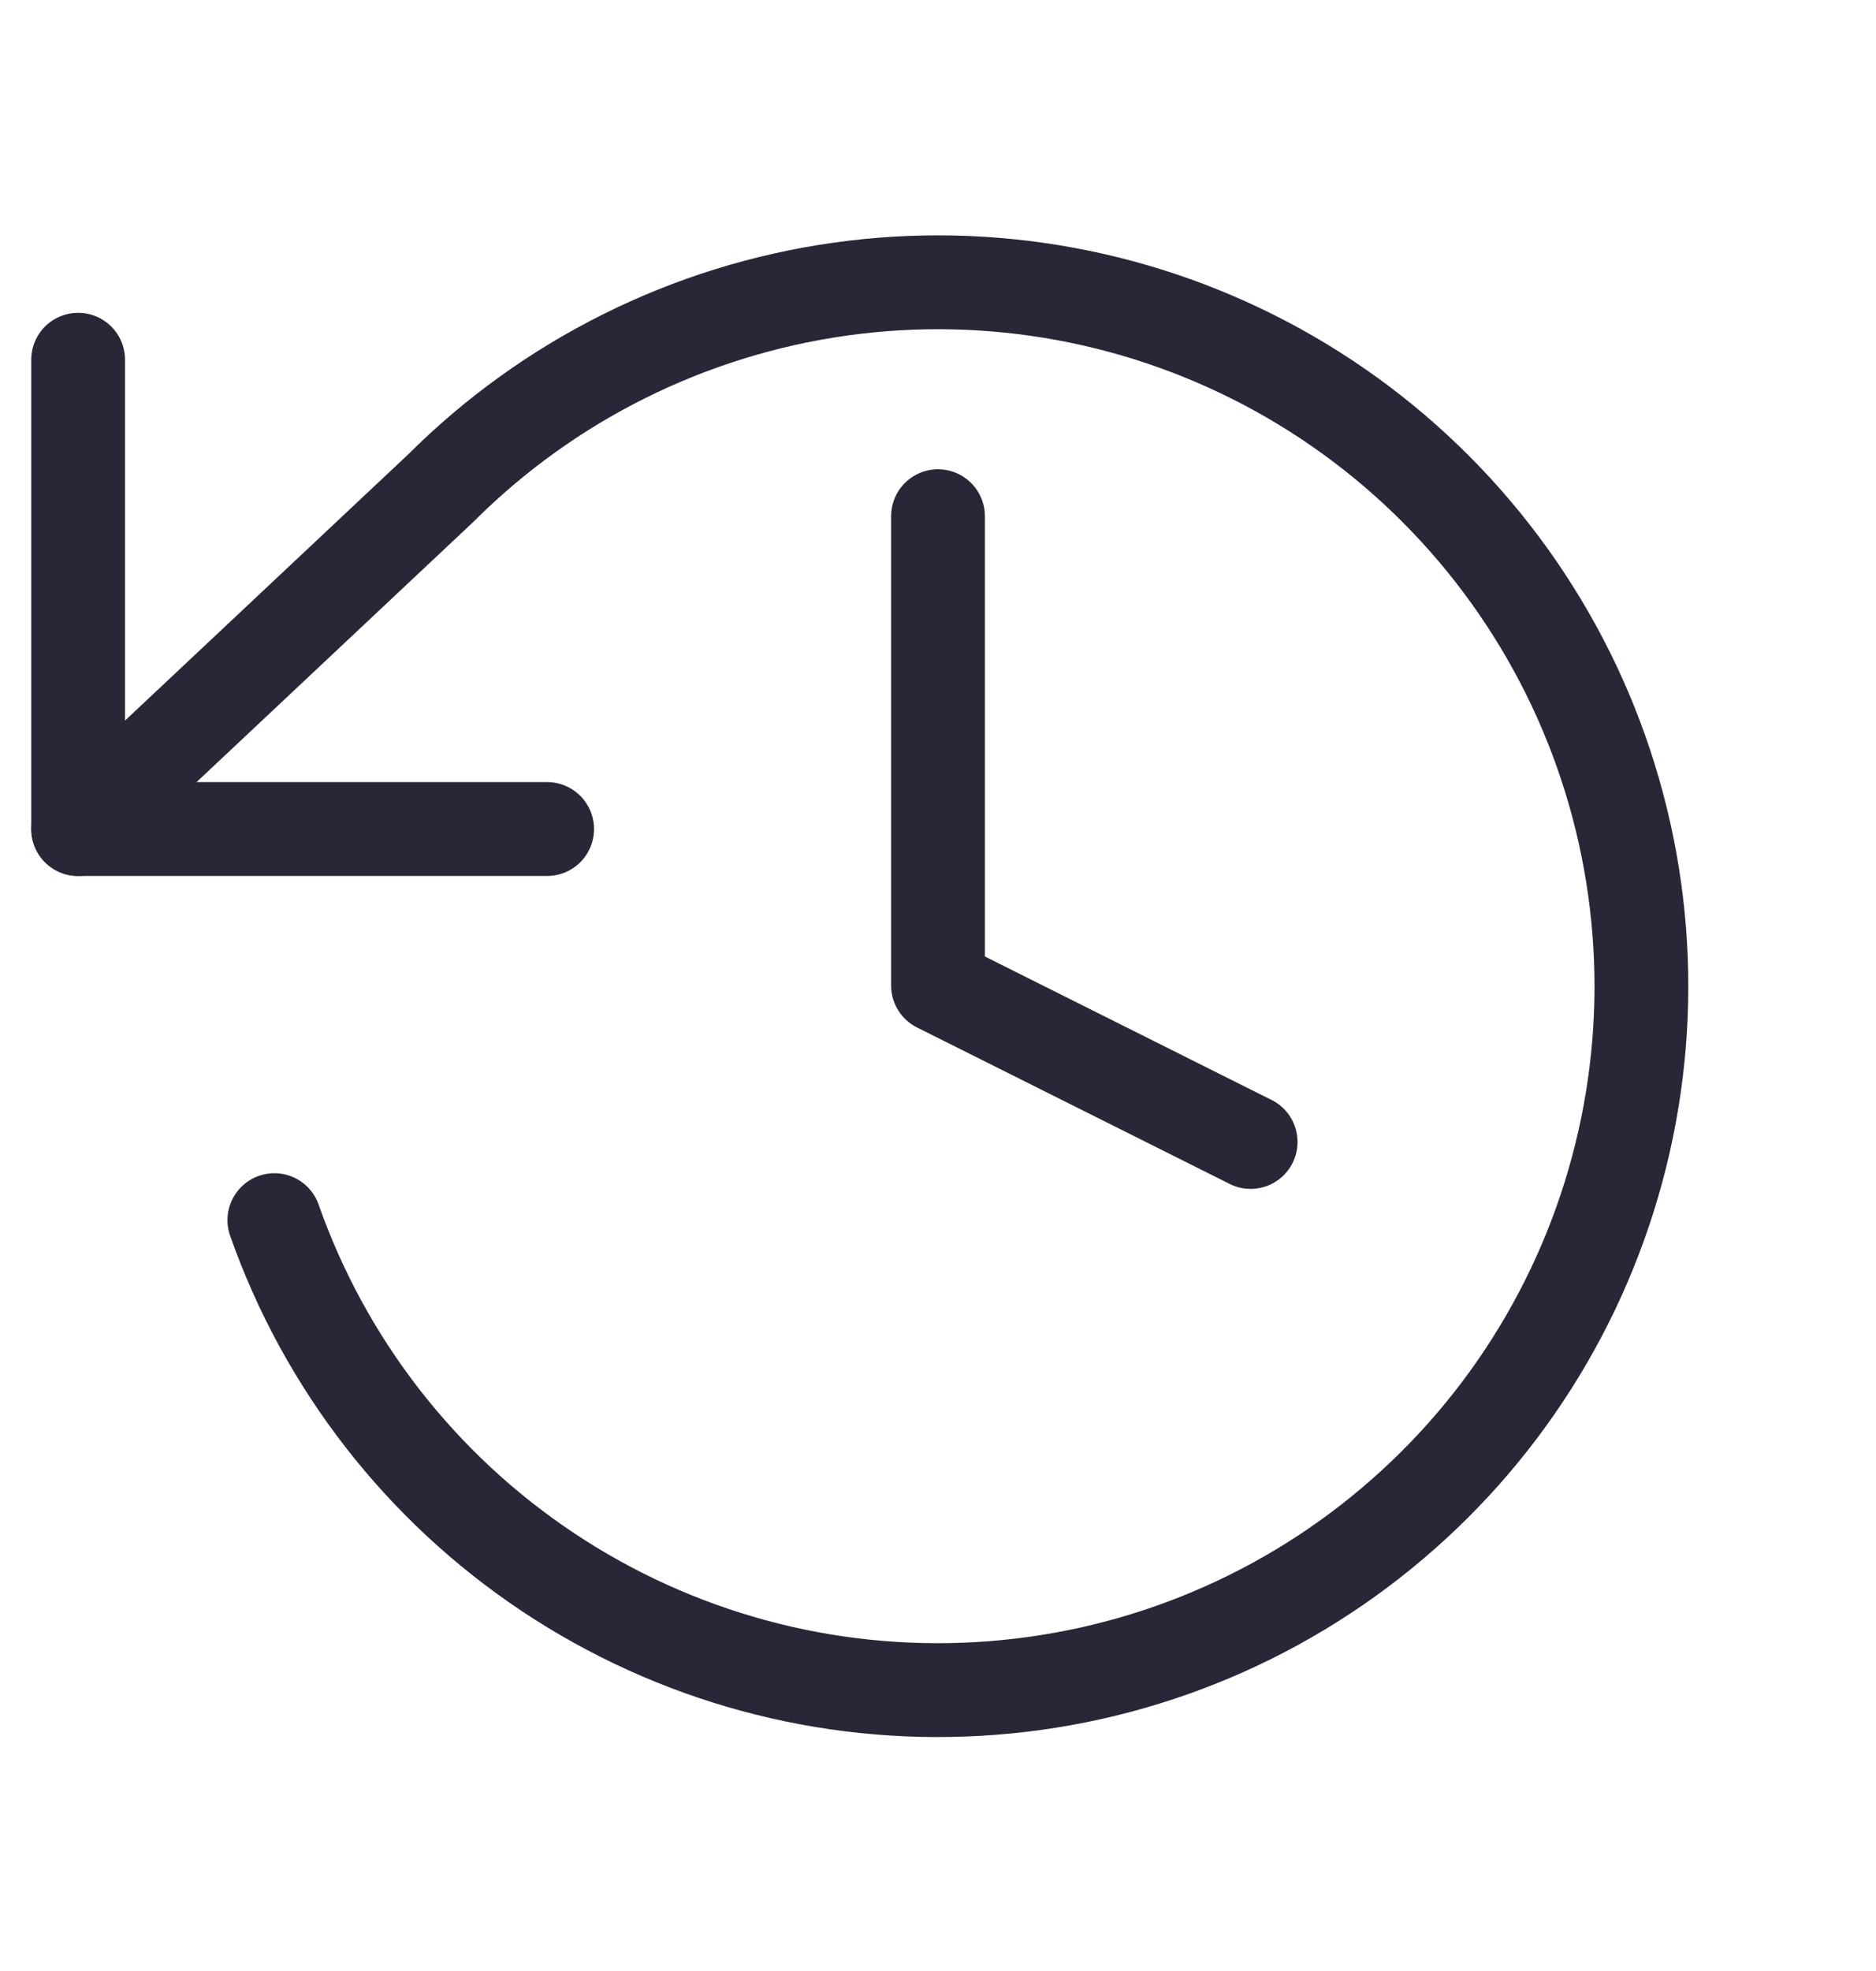
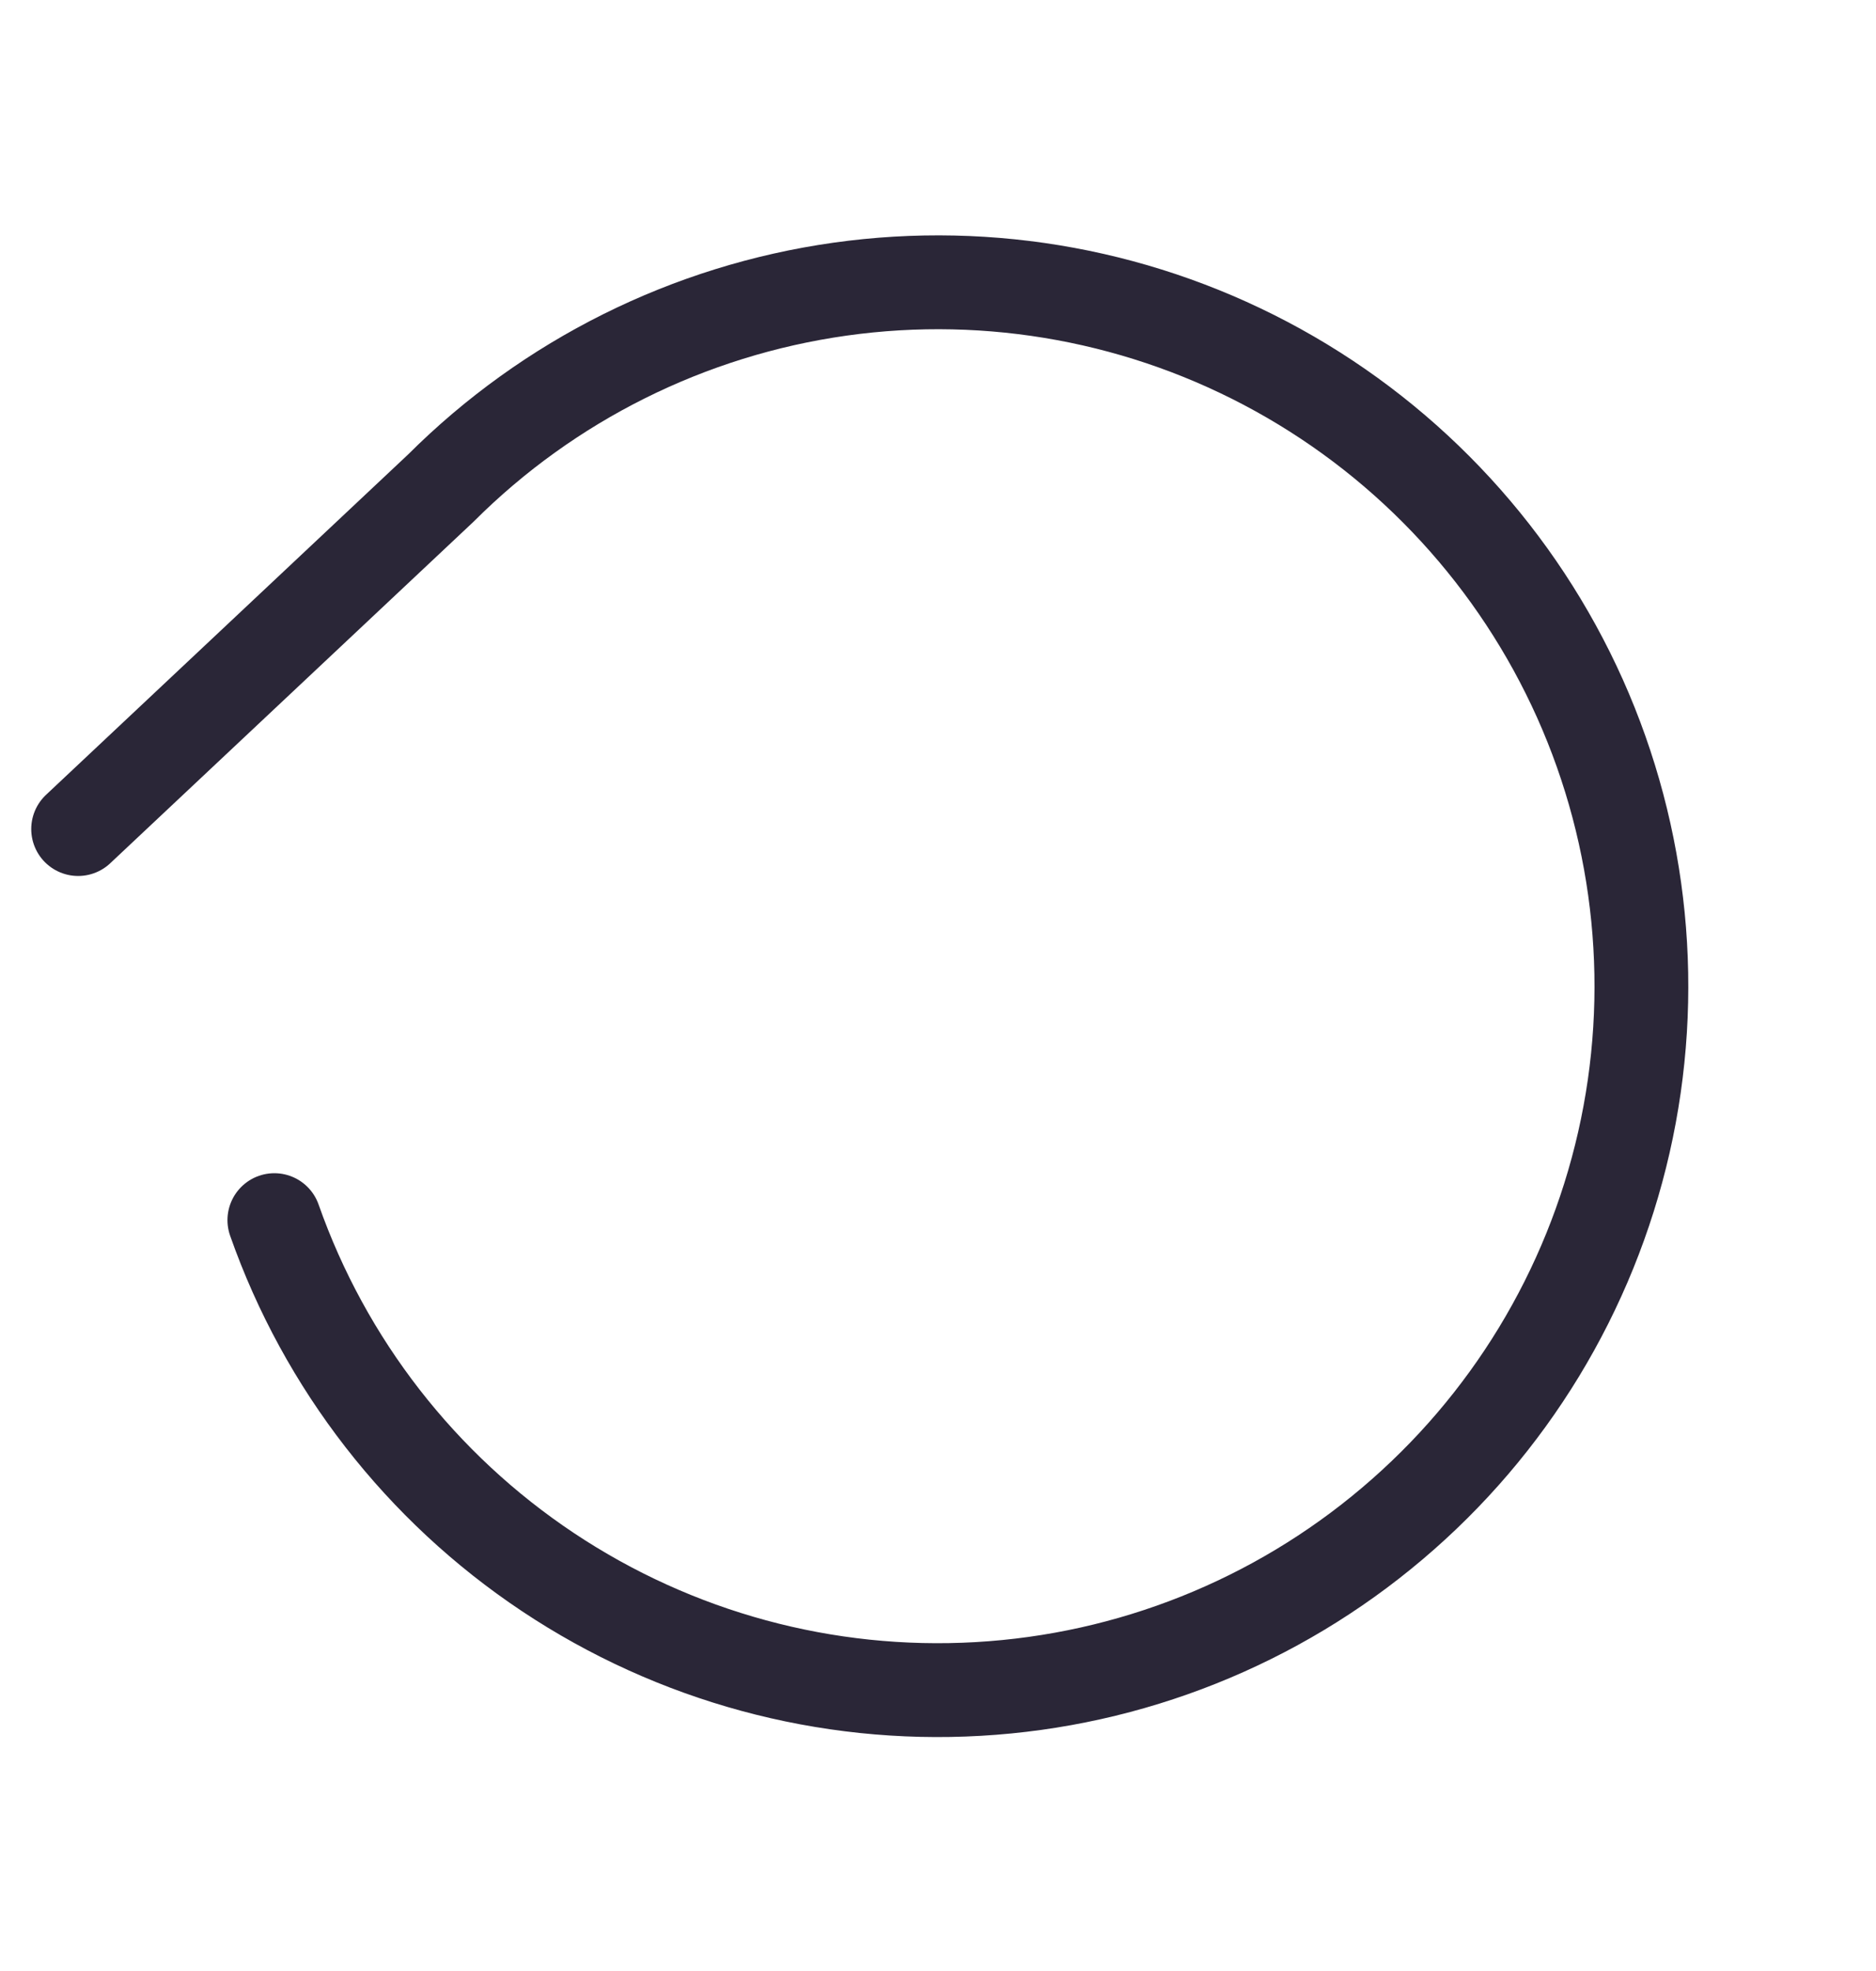
<svg xmlns="http://www.w3.org/2000/svg" width="20" height="21" viewBox="0 0 20 21" fill="none">
-   <path d="M0.833 3.833V8.833H5.833" stroke="#2A2637" stroke-linecap="round" stroke-linejoin="round" />
  <path d="M2.925 13C3.465 14.534 4.489 15.85 5.843 16.751C7.197 17.652 8.806 18.089 10.43 17.995C12.053 17.902 13.602 17.284 14.843 16.233C16.085 15.183 16.951 13.758 17.312 12.172C17.673 10.586 17.508 8.927 16.844 7.443C16.179 5.959 15.05 4.731 13.627 3.944C12.204 3.157 10.564 2.854 8.954 3.081C7.344 3.308 5.851 4.051 4.7 5.2L0.833 8.833" stroke="#2A2637" stroke-linecap="round" stroke-linejoin="round" />
-   <path d="M10 5.5V10.5L13.333 12.167" stroke="#2A2637" stroke-linecap="round" stroke-linejoin="round" />
</svg>